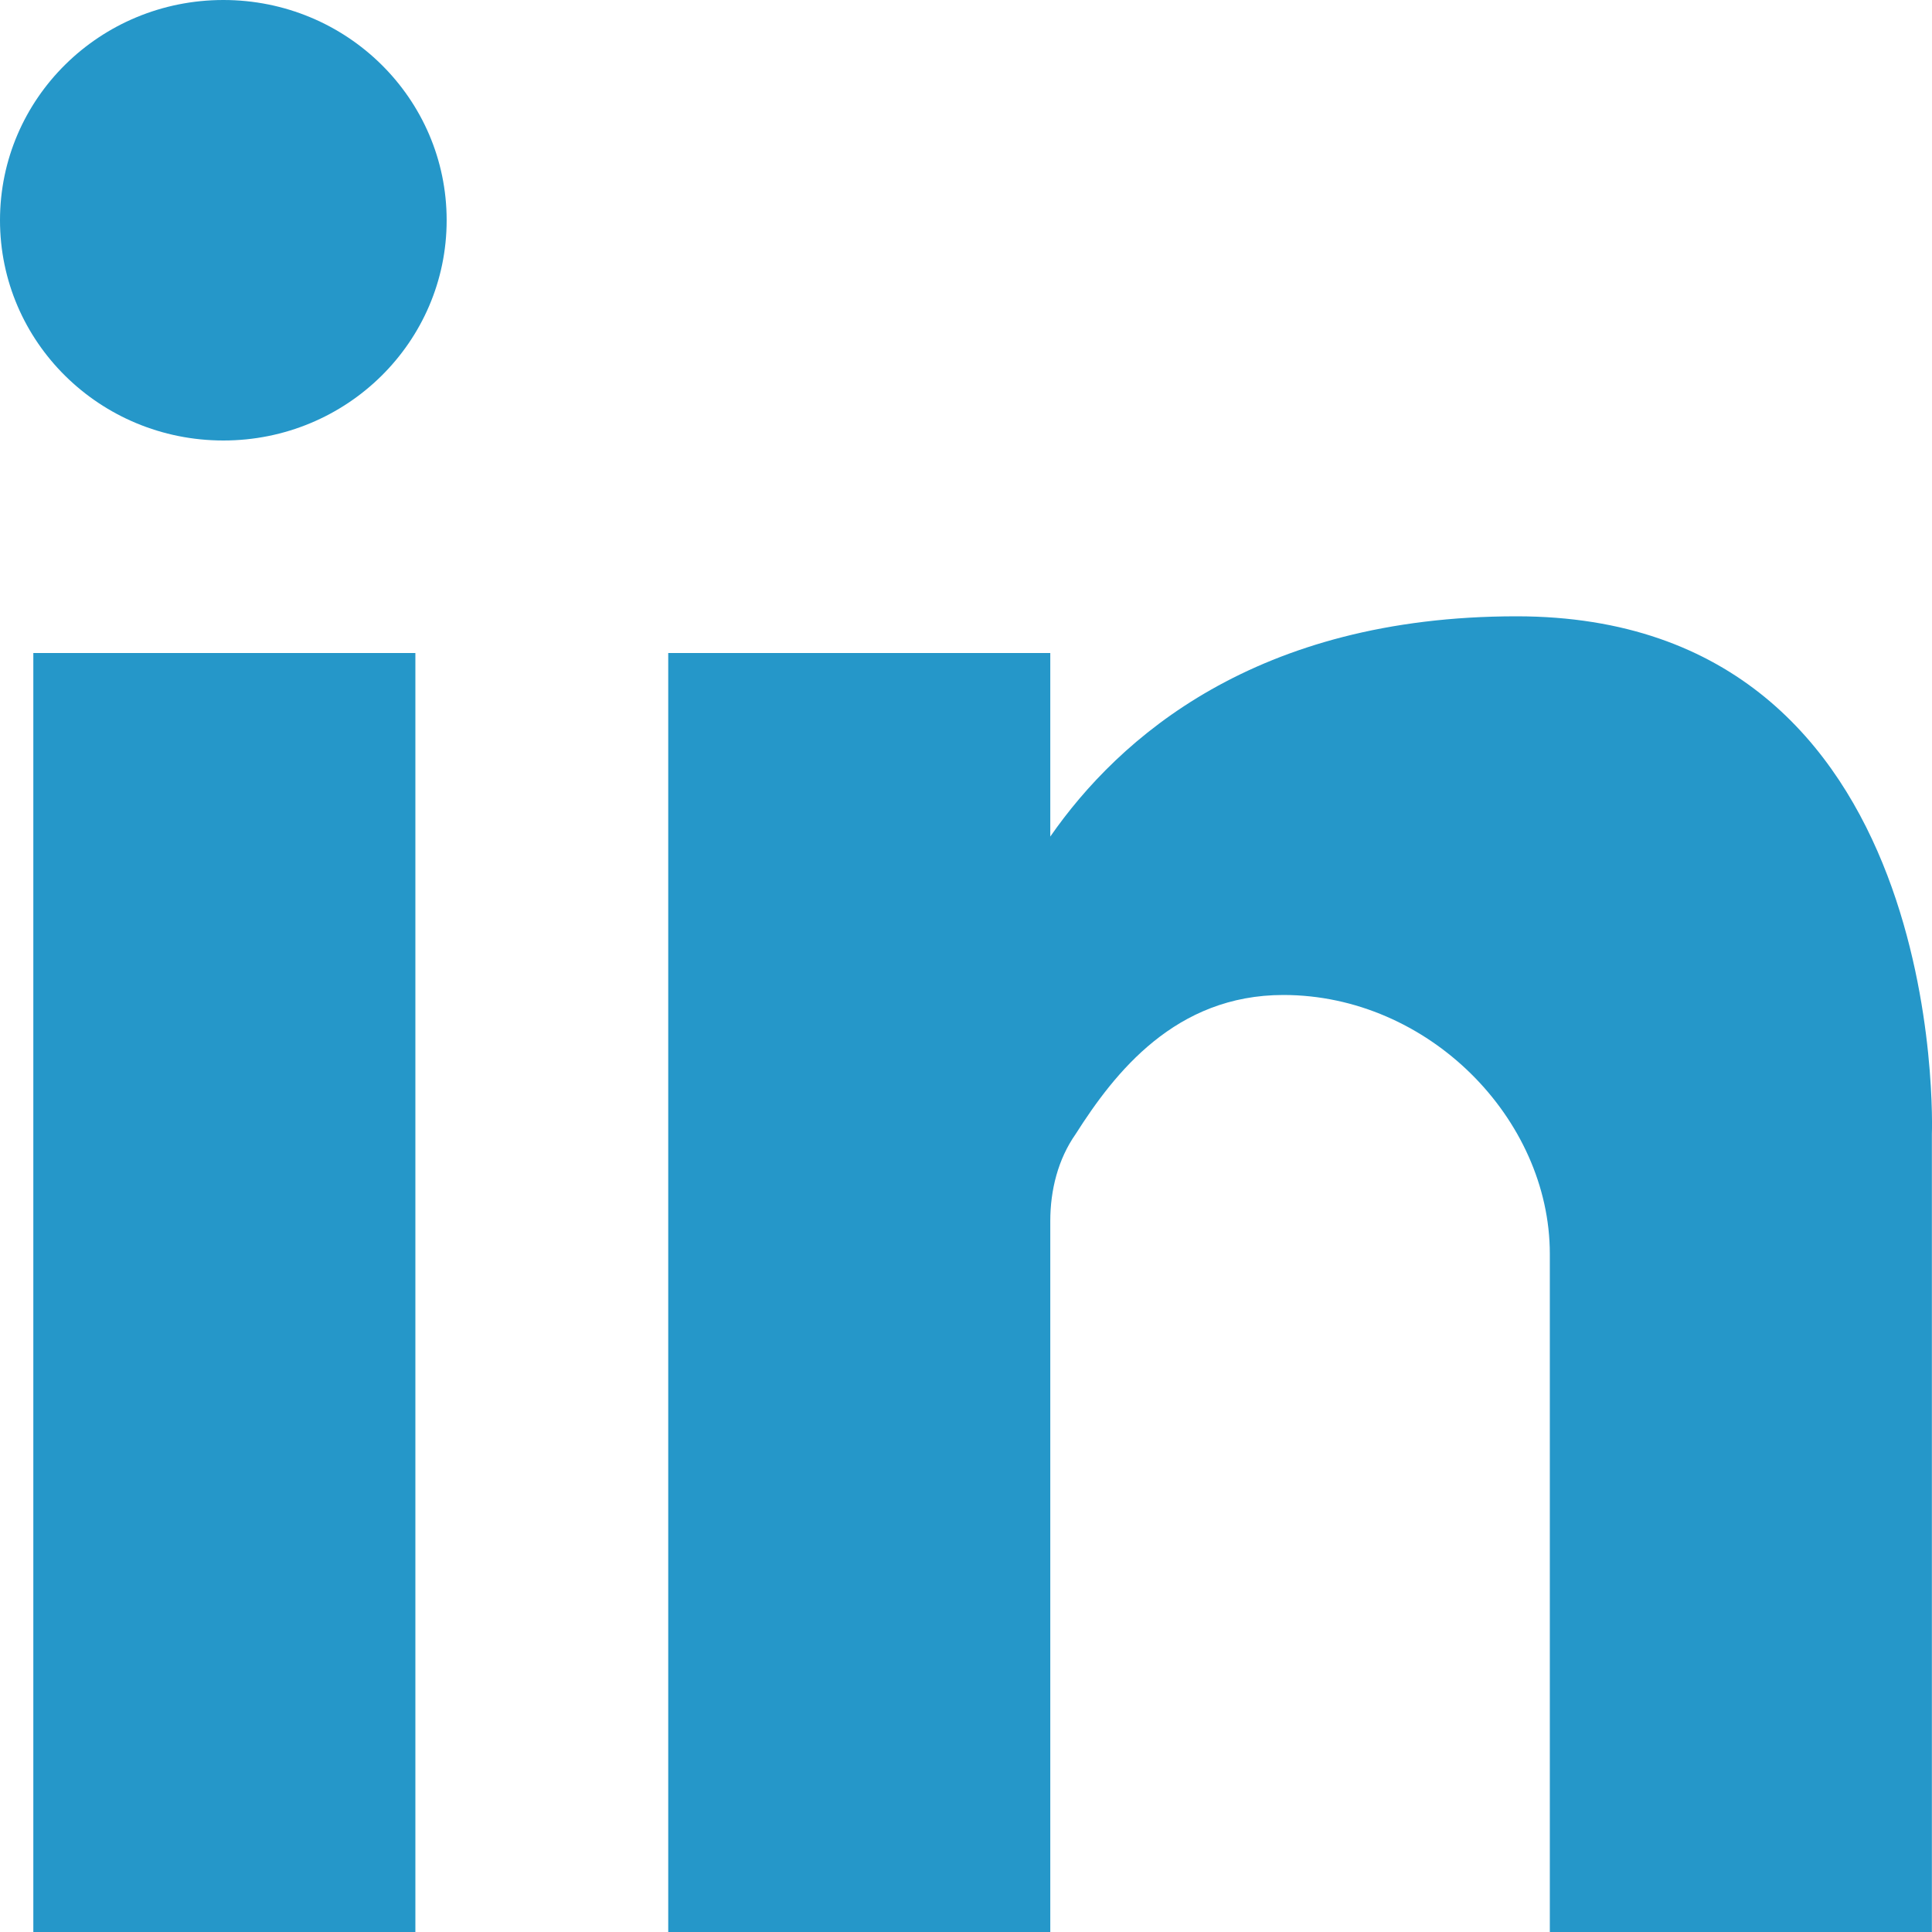
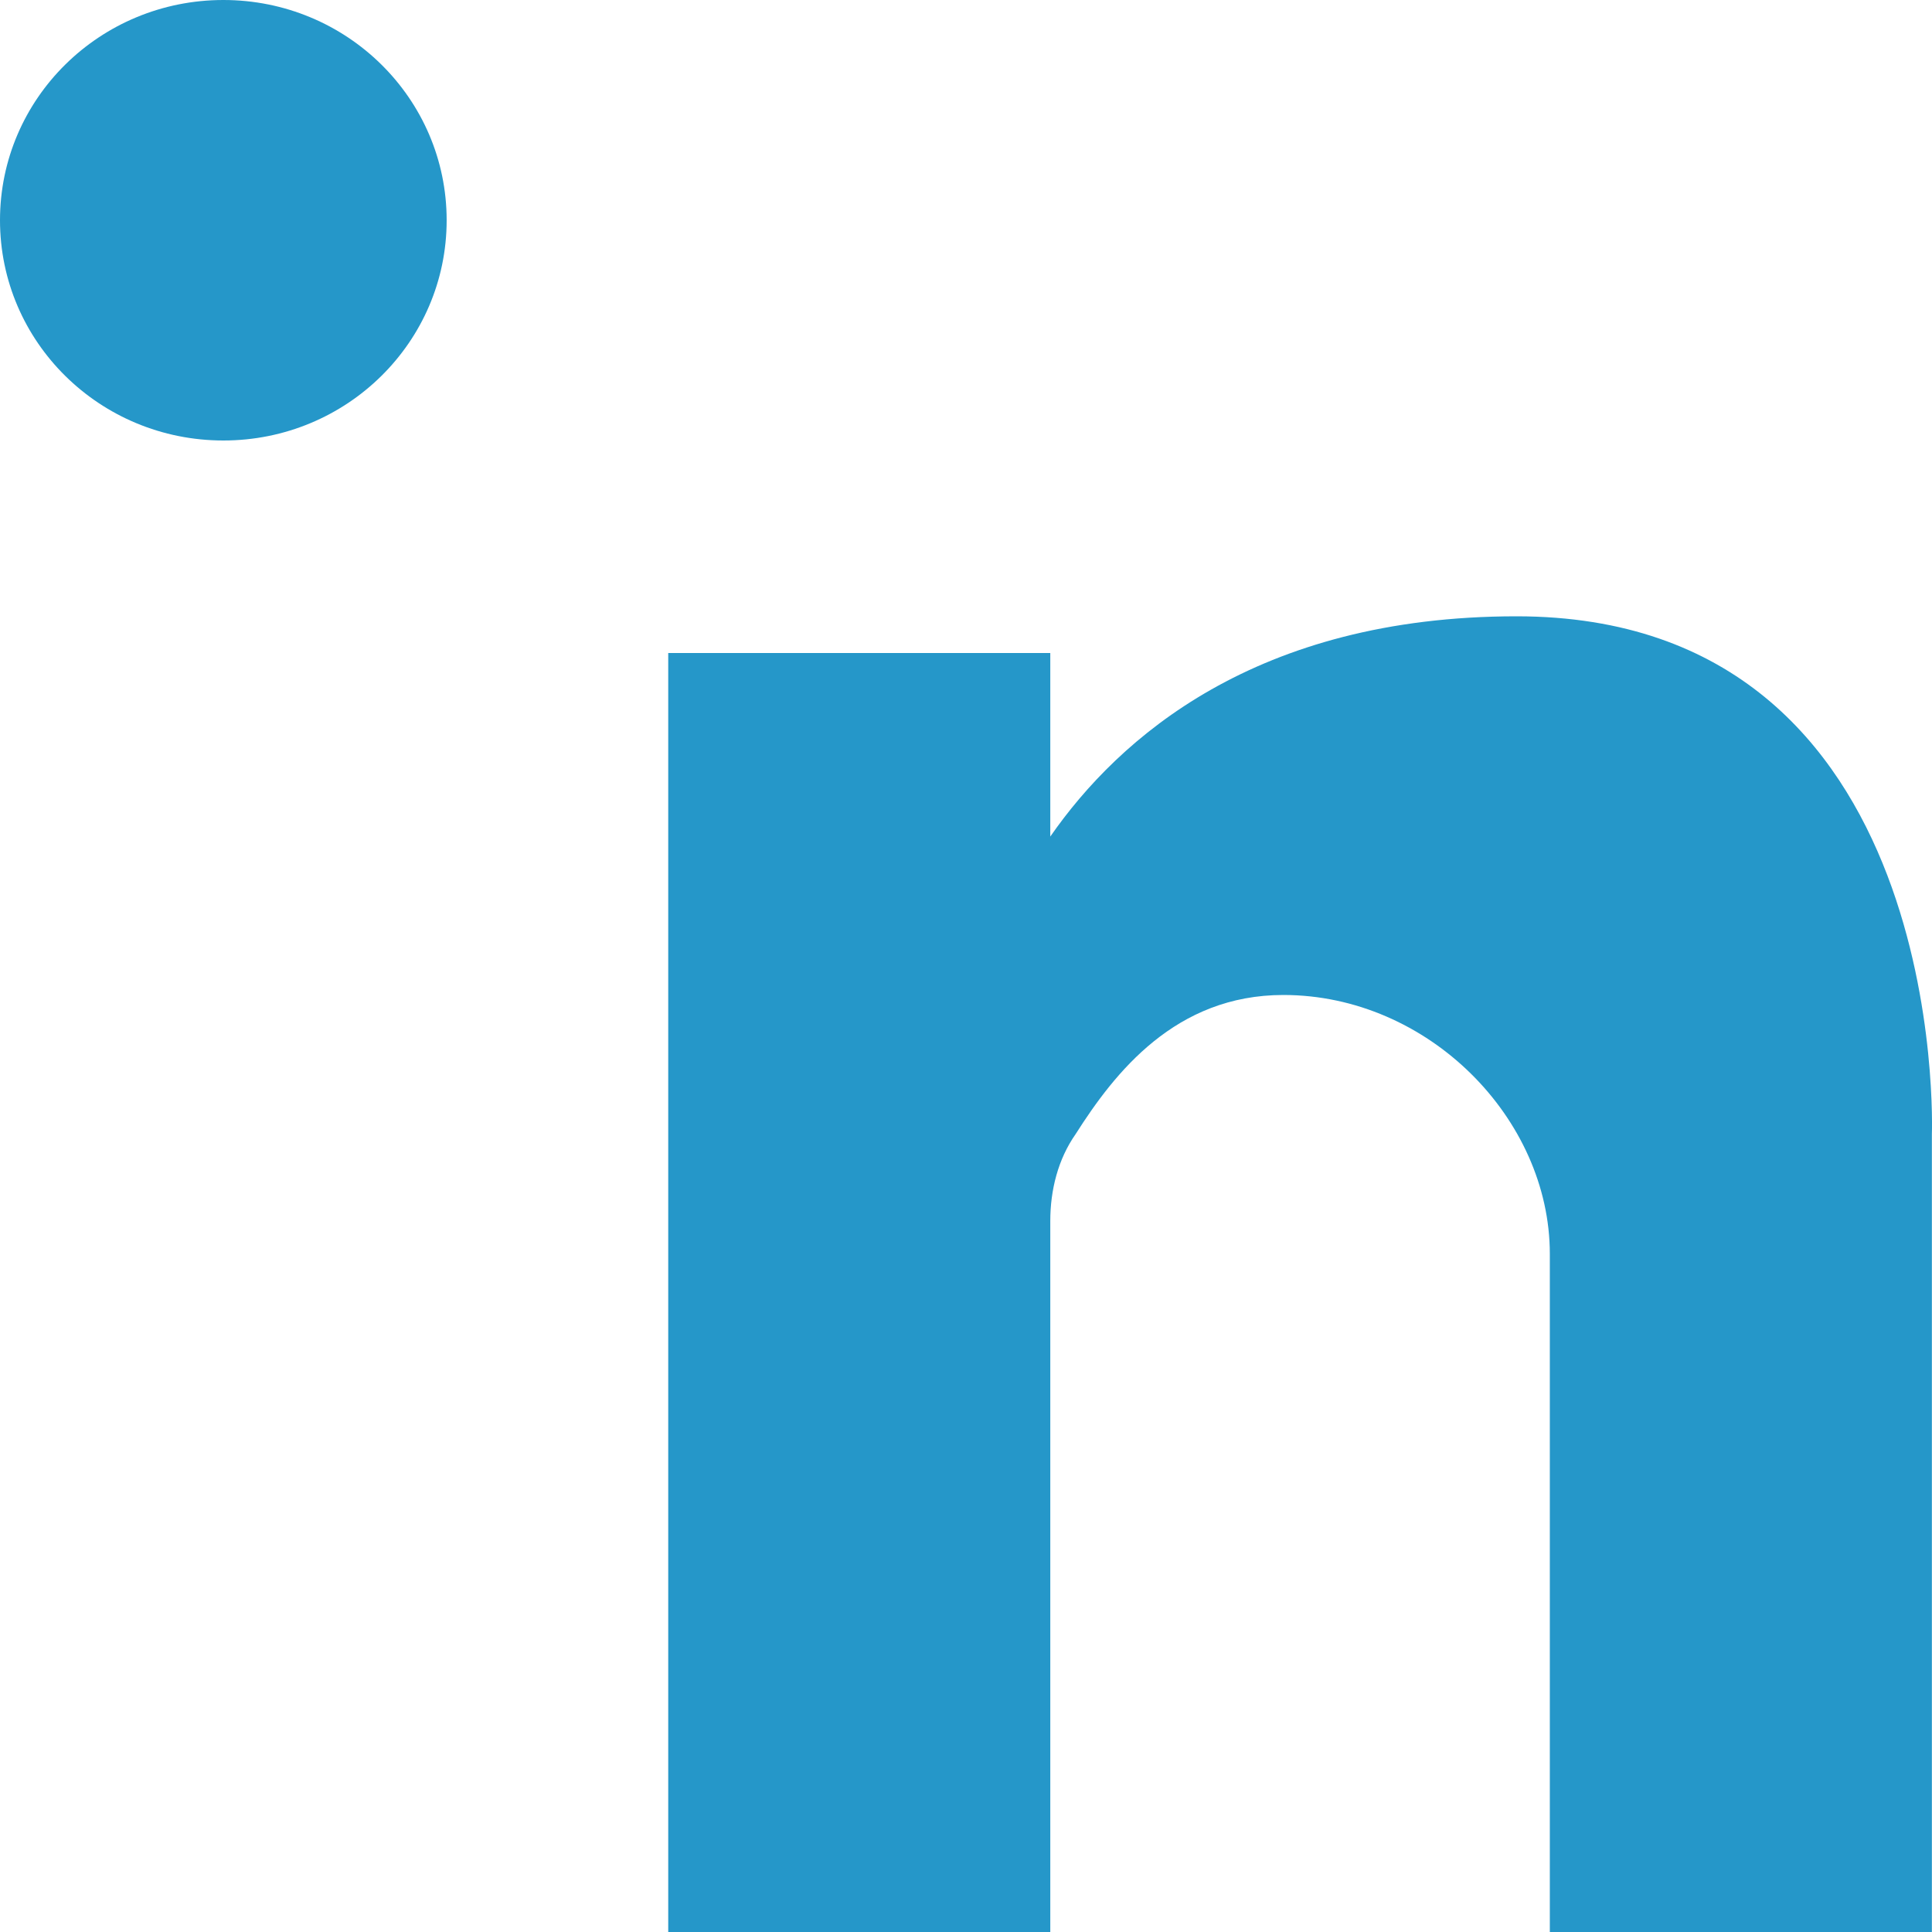
<svg xmlns="http://www.w3.org/2000/svg" width="16" height="16" viewBox="0 0 16 16" fill="none">
-   <path d="M3.44 5.408H0.276V16H3.44V5.408Z" fill="#2597C9" />
  <path d="M12.559 5.104C10.401 5.104 9.265 6.112 8.698 6.928V5.408H5.534V16H8.698V10.112C8.698 9.856 8.762 9.6 8.908 9.392C9.233 8.88 9.736 8.24 10.628 8.24C11.829 8.24 12.835 9.264 12.835 10.384C12.835 10.768 12.835 11.152 12.835 11.504V12.784V16H15.999V12.784V11.504V9.392C15.999 9.392 16.161 5.104 12.559 5.104Z" fill="#2597C9" />
  <path d="M1.85 0C0.827 0 0 0.816 0 1.824C0 2.832 0.827 3.648 1.85 3.648C2.872 3.648 3.699 2.832 3.699 1.824C3.699 0.816 2.872 0 1.85 0Z" fill="#2597C9" />
</svg>